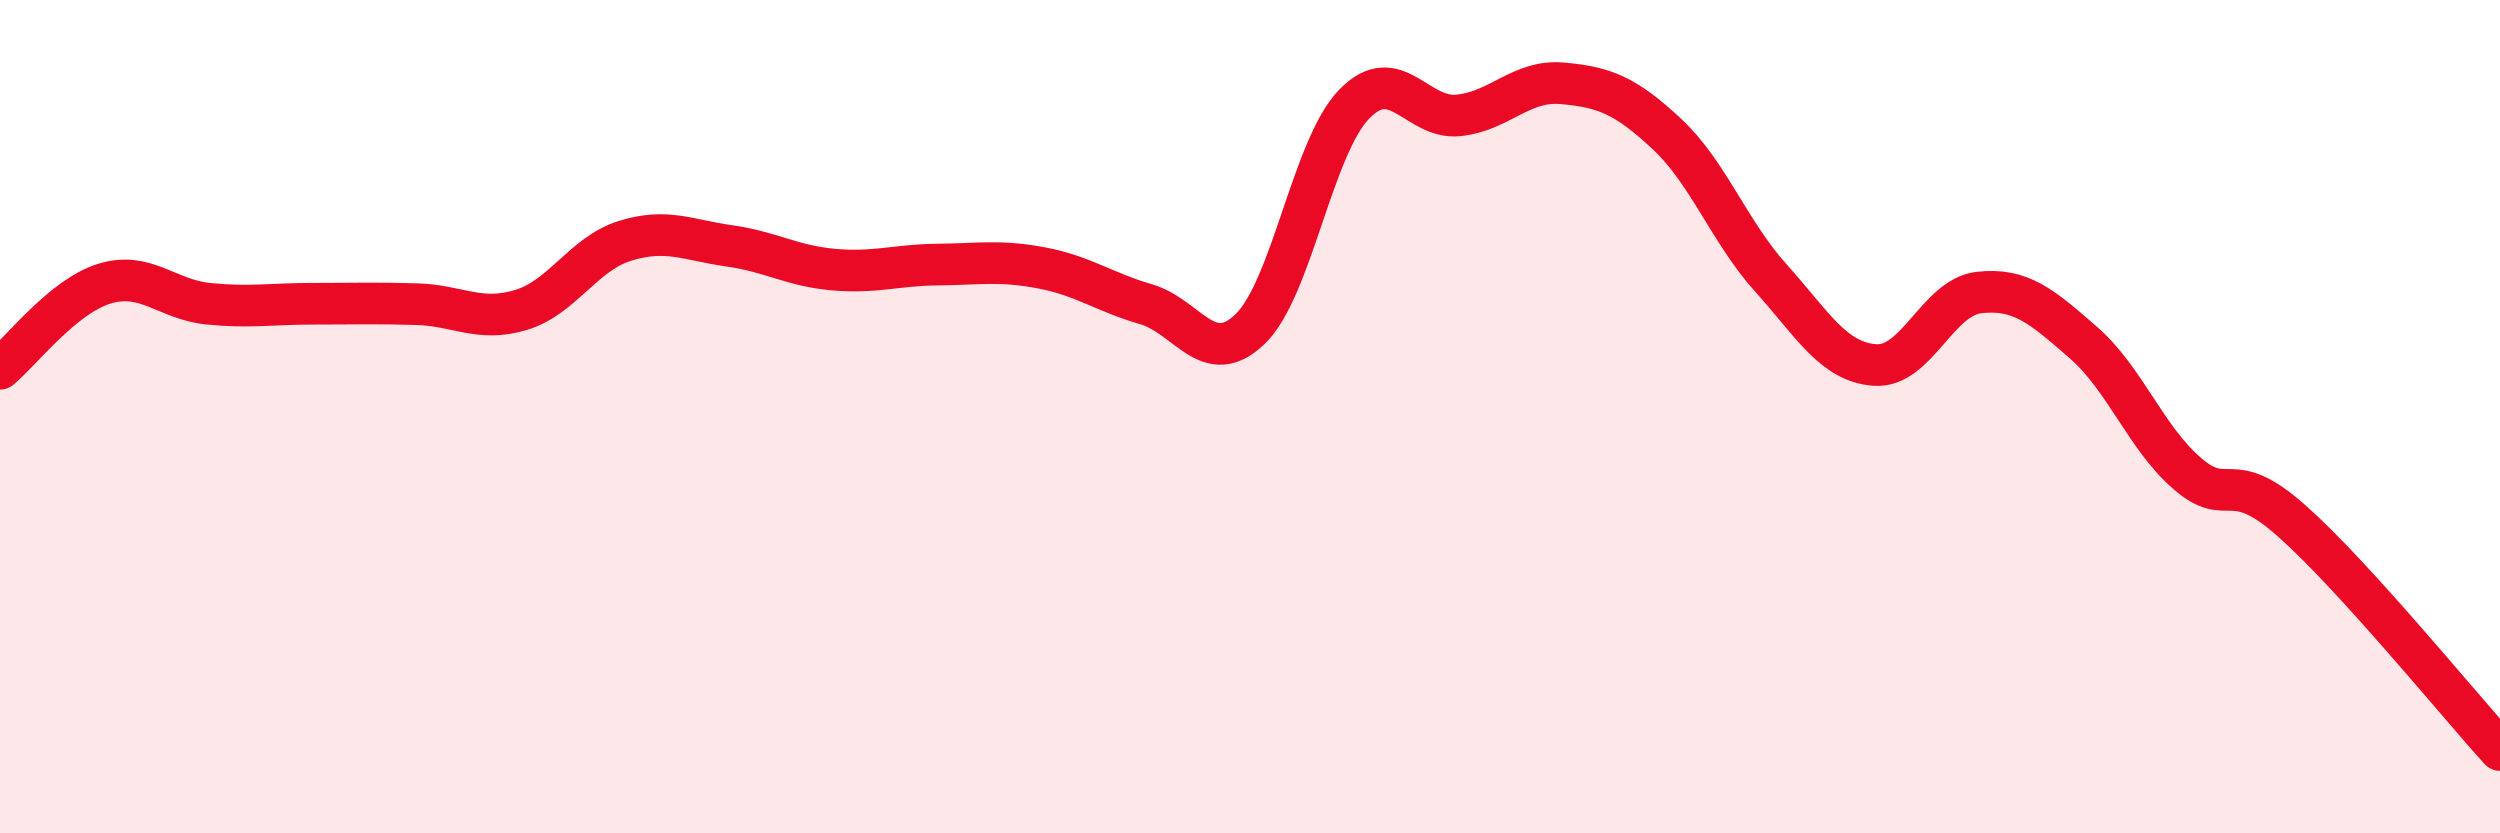
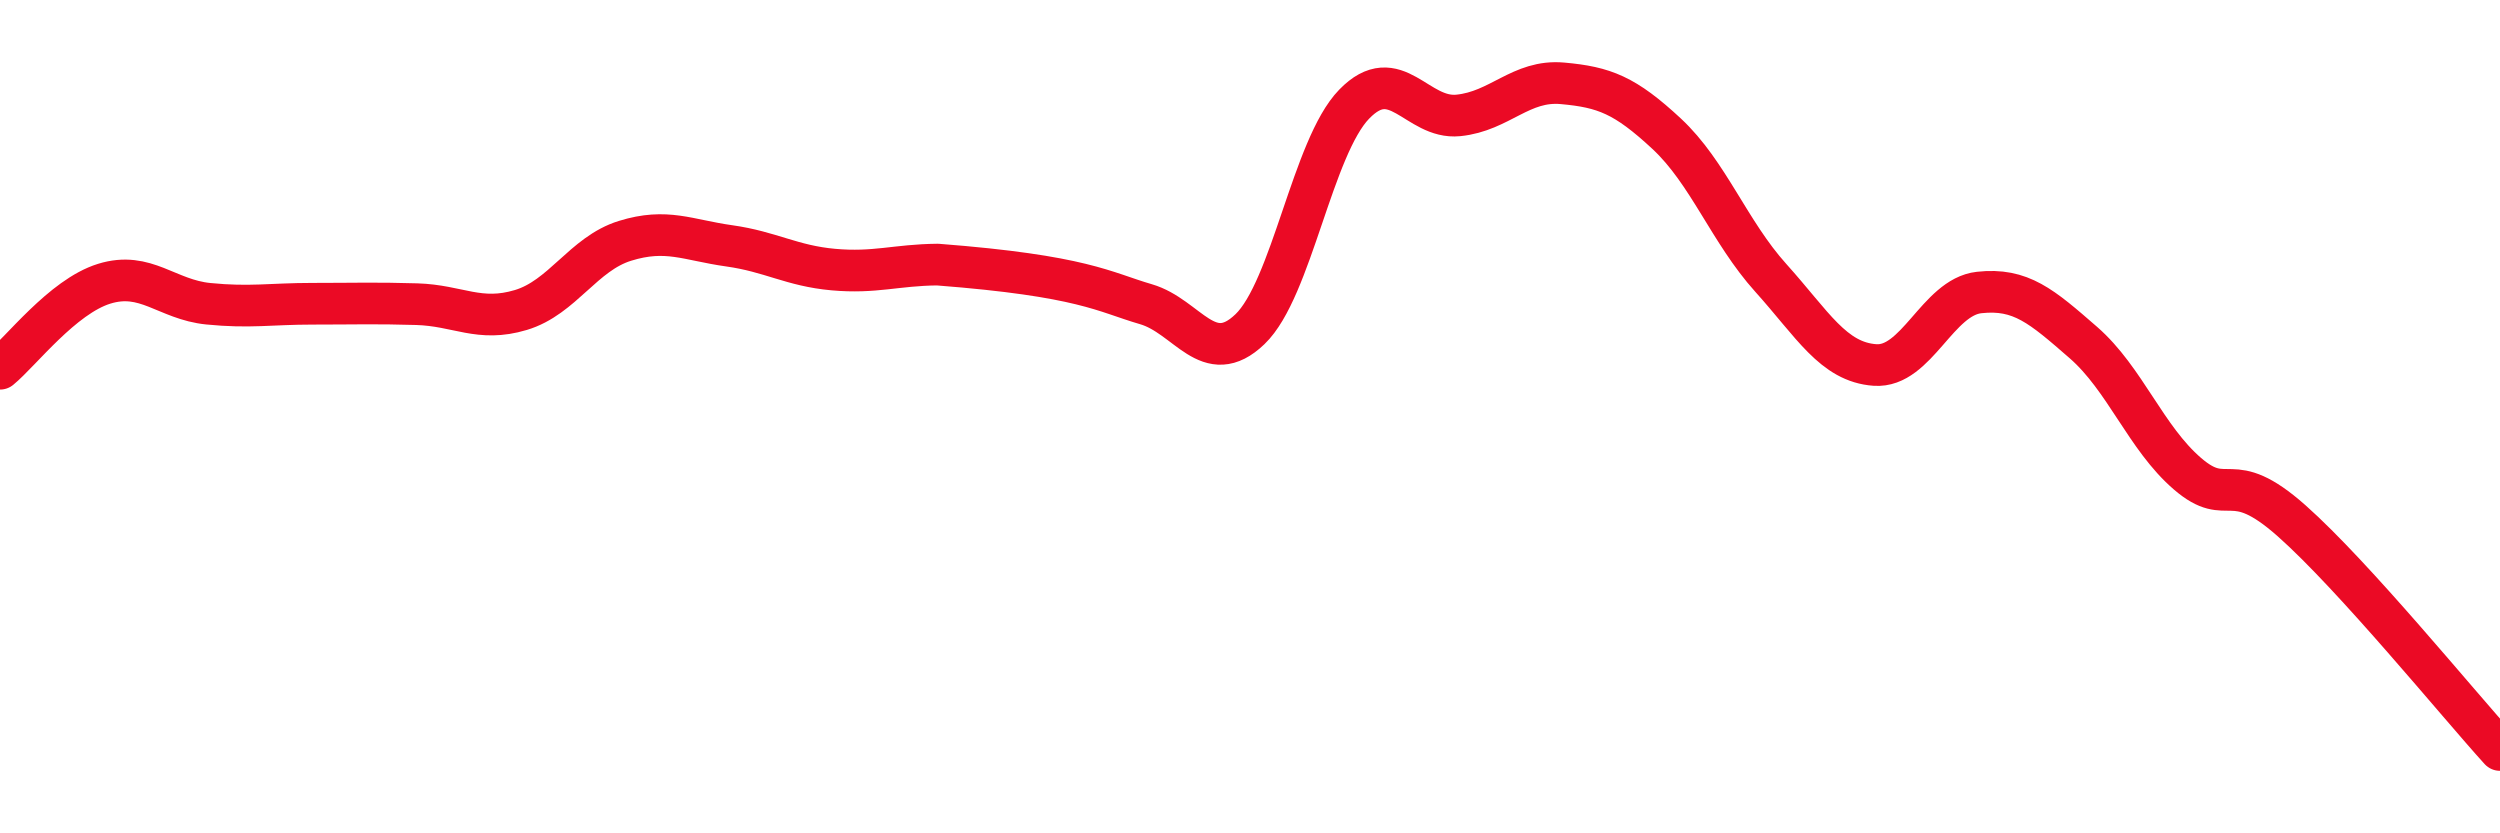
<svg xmlns="http://www.w3.org/2000/svg" width="60" height="20" viewBox="0 0 60 20">
-   <path d="M 0,8.85 C 0.5,8.44 1.5,7.12 2.5,6.81 C 3.5,6.5 4,7.19 5,7.29 C 6,7.39 6.5,7.29 7.5,7.29 C 8.5,7.29 9,7.27 10,7.3 C 11,7.33 11.5,7.74 12.5,7.44 C 13.5,7.14 14,6.09 15,5.78 C 16,5.47 16.5,5.76 17.5,5.9 C 18.5,6.04 19,6.38 20,6.47 C 21,6.56 21.5,6.36 22.5,6.35 C 23.5,6.34 24,6.24 25,6.43 C 26,6.62 26.5,7.01 27.5,7.3 C 28.5,7.59 29,8.86 30,7.9 C 31,6.94 31.5,3.53 32.5,2.5 C 33.5,1.47 34,2.87 35,2.77 C 36,2.67 36.5,1.91 37.5,2 C 38.5,2.09 39,2.28 40,3.21 C 41,4.14 41.5,5.56 42.5,6.67 C 43.5,7.78 44,8.69 45,8.76 C 46,8.83 46.5,7.13 47.5,7.02 C 48.5,6.91 49,7.35 50,8.22 C 51,9.09 51.5,10.51 52.5,11.37 C 53.5,12.23 53.5,11.17 55,12.5 C 56.5,13.83 59,16.9 60,18L60 20L0 20Z" fill="#EB0A25" opacity="0.1" stroke-linecap="round" stroke-linejoin="round" />
-   <path d="M 0,8.85 C 0.5,8.44 1.5,7.12 2.5,6.81 C 3.5,6.5 4,7.19 5,7.29 C 6,7.39 6.5,7.29 7.5,7.29 C 8.5,7.29 9,7.27 10,7.3 C 11,7.33 11.5,7.74 12.5,7.44 C 13.5,7.14 14,6.09 15,5.78 C 16,5.47 16.5,5.76 17.5,5.9 C 18.5,6.04 19,6.38 20,6.47 C 21,6.56 21.5,6.36 22.5,6.35 C 23.5,6.34 24,6.24 25,6.43 C 26,6.62 26.5,7.01 27.5,7.3 C 28.5,7.59 29,8.86 30,7.9 C 31,6.94 31.5,3.53 32.5,2.5 C 33.5,1.47 34,2.87 35,2.77 C 36,2.67 36.5,1.91 37.5,2 C 38.5,2.09 39,2.28 40,3.21 C 41,4.14 41.5,5.56 42.5,6.67 C 43.5,7.78 44,8.69 45,8.76 C 46,8.83 46.5,7.13 47.5,7.02 C 48.5,6.91 49,7.35 50,8.22 C 51,9.09 51.5,10.51 52.5,11.37 C 53.5,12.23 53.5,11.17 55,12.5 C 56.5,13.83 59,16.9 60,18" stroke="#EB0A25" stroke-width="1" fill="none" stroke-linecap="round" stroke-linejoin="round" />
+   <path d="M 0,8.85 C 0.5,8.44 1.5,7.12 2.5,6.81 C 3.5,6.5 4,7.19 5,7.29 C 6,7.39 6.5,7.29 7.5,7.29 C 8.5,7.29 9,7.27 10,7.3 C 11,7.33 11.5,7.74 12.5,7.44 C 13.5,7.14 14,6.09 15,5.78 C 16,5.47 16.5,5.76 17.5,5.9 C 18.5,6.04 19,6.38 20,6.47 C 21,6.56 21.5,6.36 22.5,6.35 C 26,6.62 26.5,7.01 27.5,7.3 C 28.5,7.59 29,8.86 30,7.9 C 31,6.94 31.5,3.53 32.5,2.5 C 33.5,1.47 34,2.87 35,2.77 C 36,2.67 36.5,1.91 37.5,2 C 38.5,2.09 39,2.28 40,3.21 C 41,4.14 41.5,5.56 42.5,6.67 C 43.5,7.78 44,8.69 45,8.76 C 46,8.83 46.5,7.13 47.5,7.02 C 48.5,6.91 49,7.35 50,8.22 C 51,9.09 51.5,10.51 52.5,11.37 C 53.5,12.23 53.5,11.17 55,12.5 C 56.5,13.83 59,16.9 60,18" stroke="#EB0A25" stroke-width="1" fill="none" stroke-linecap="round" stroke-linejoin="round" />
</svg>